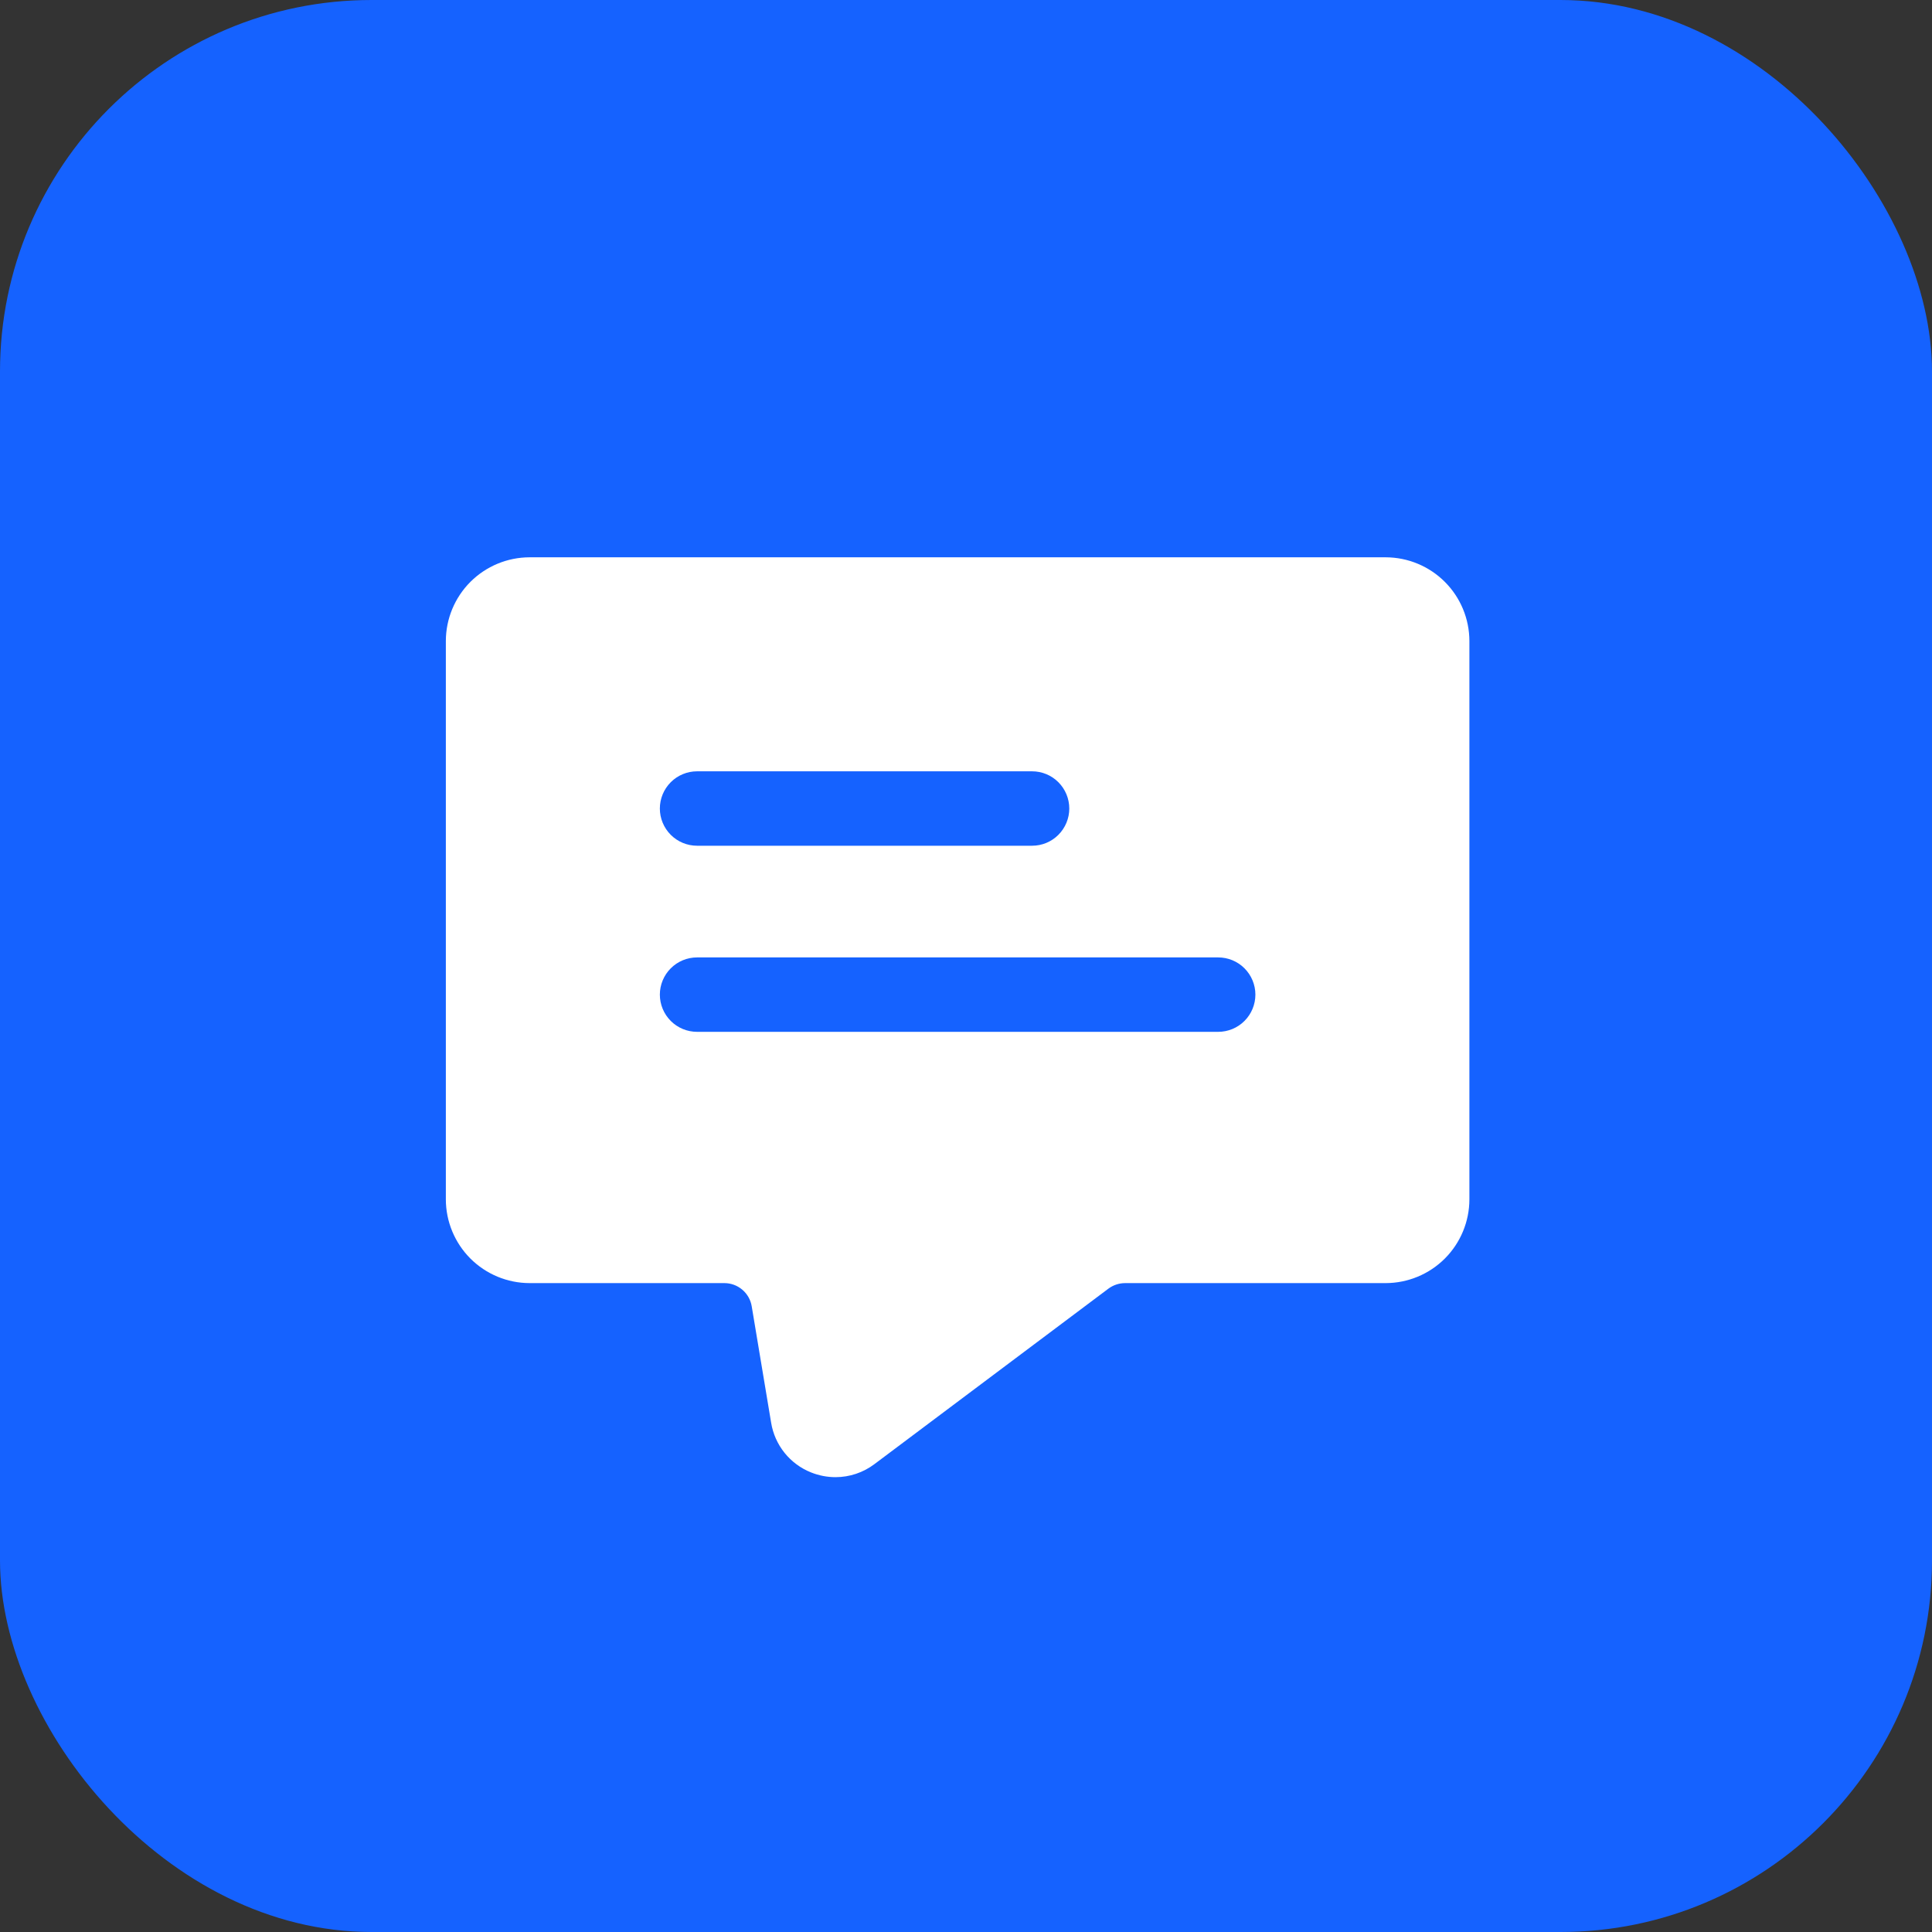
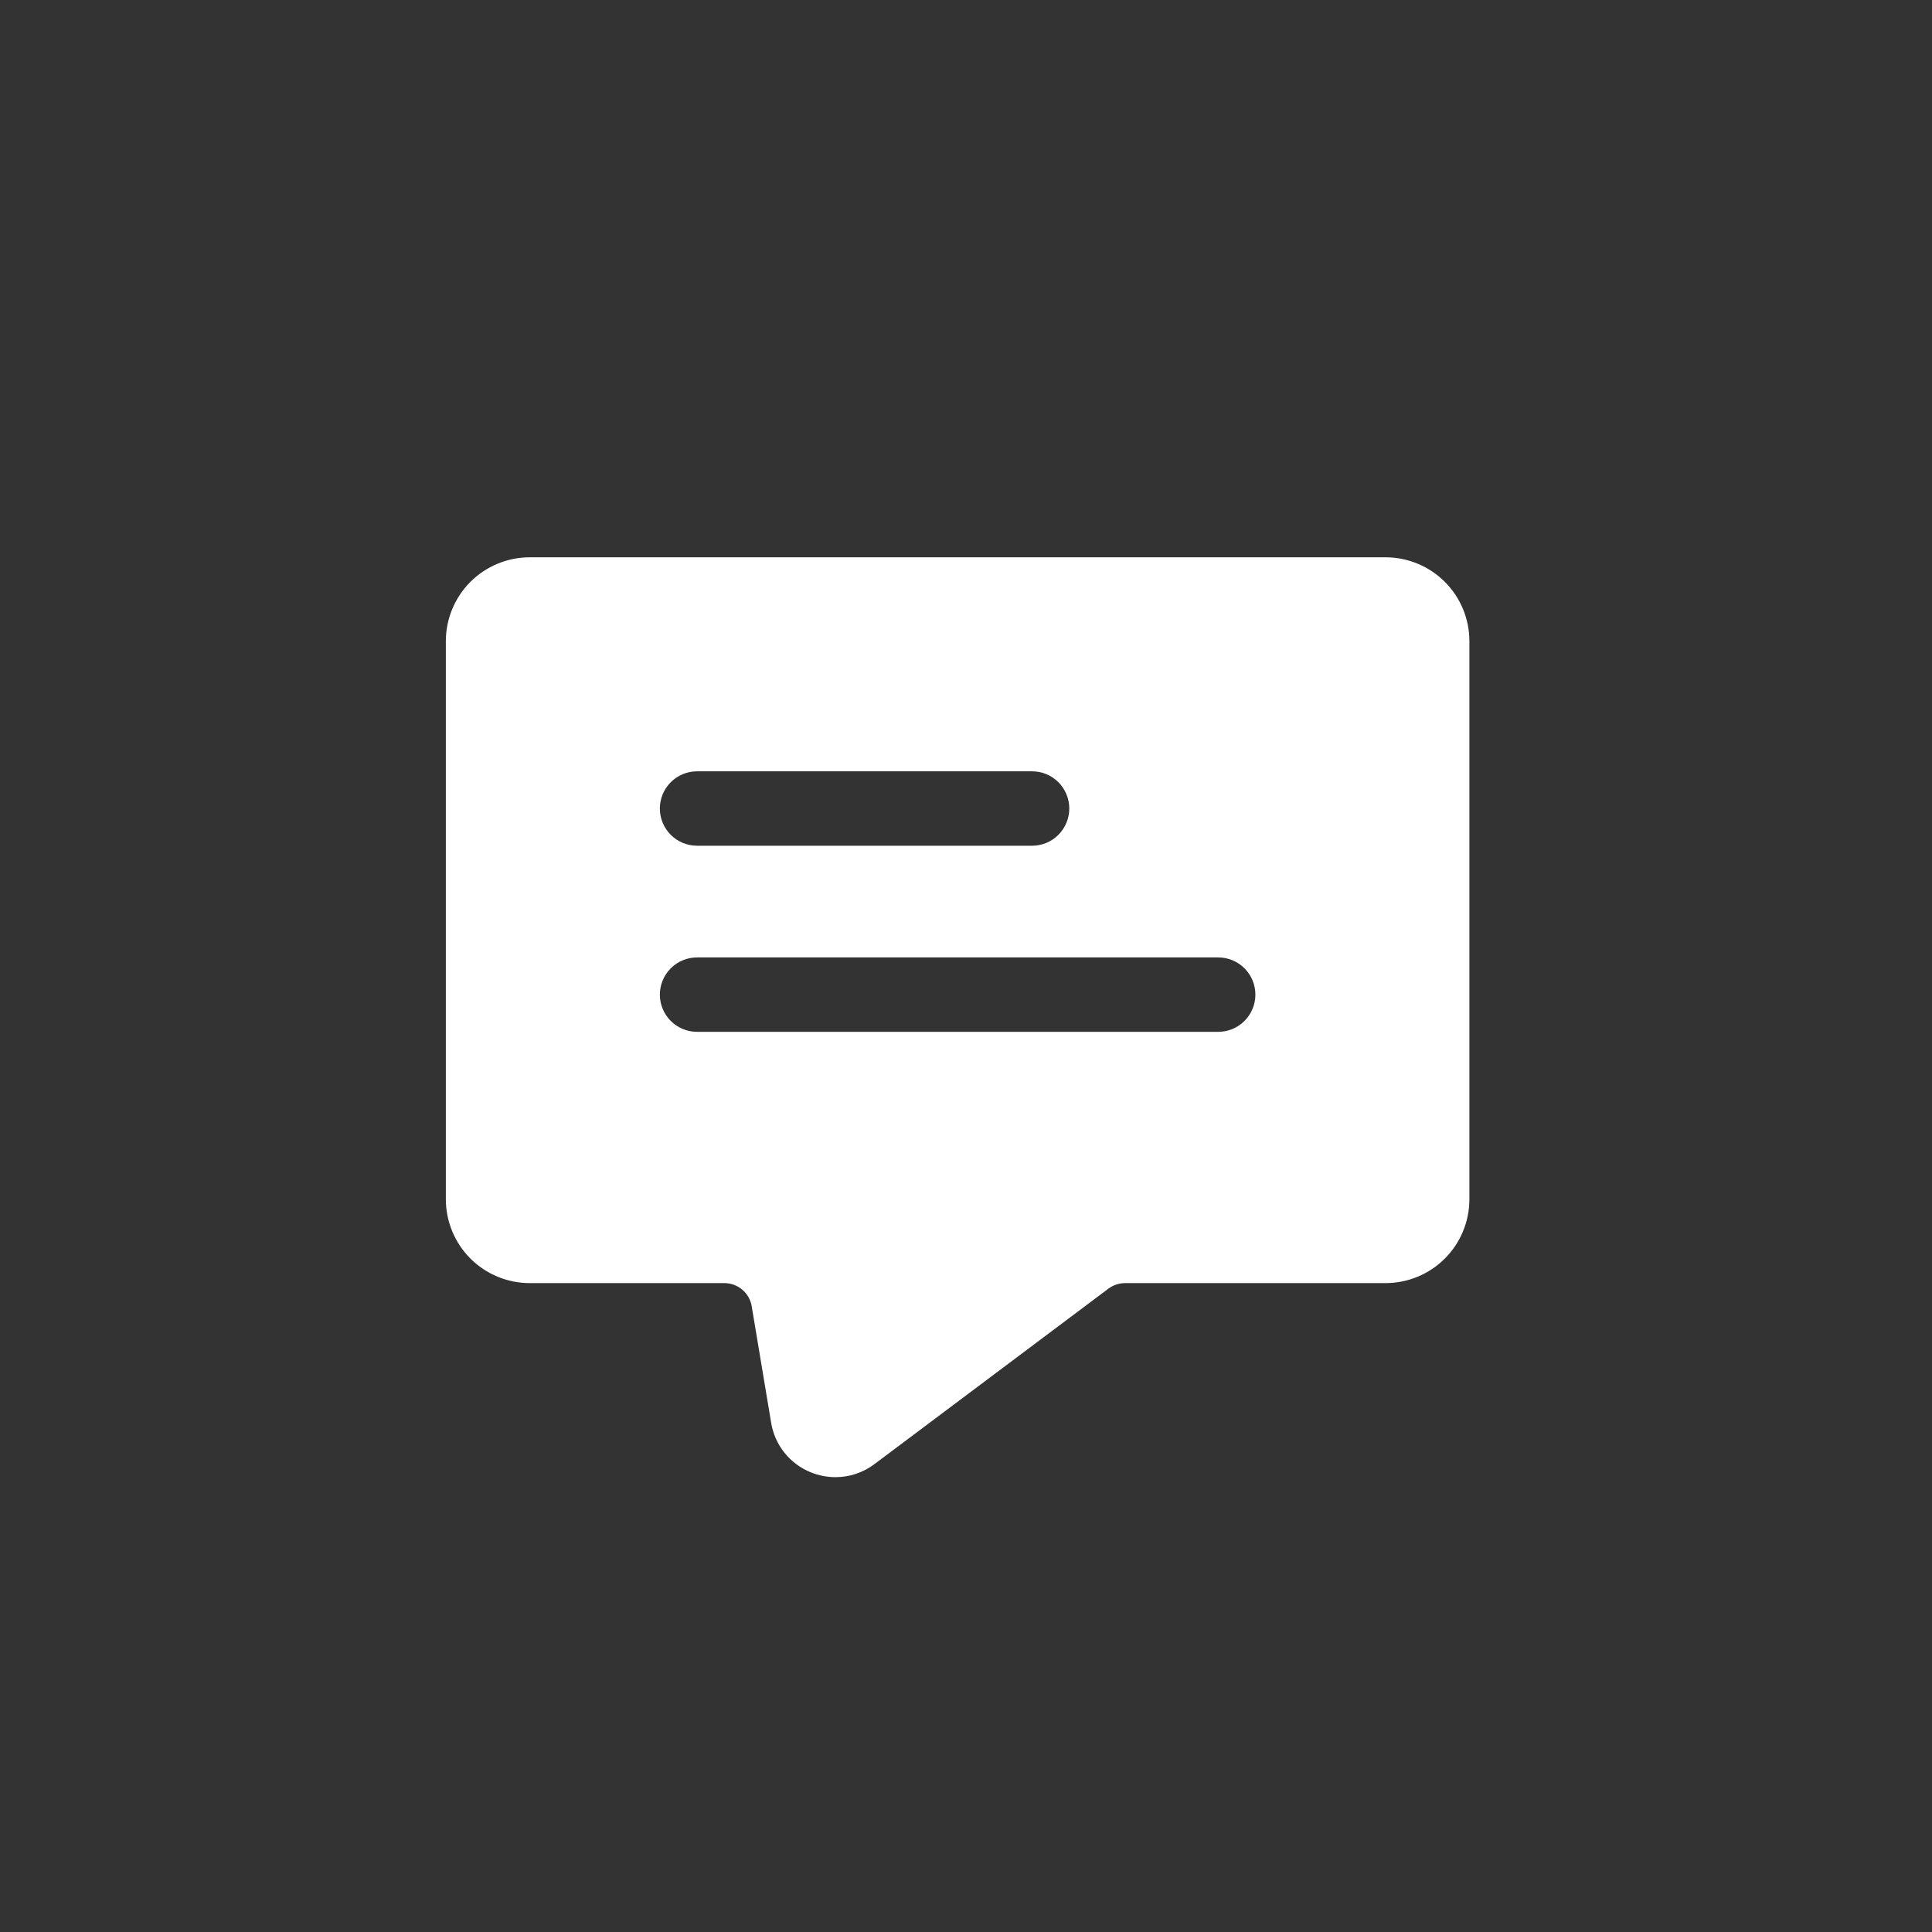
<svg xmlns="http://www.w3.org/2000/svg" width="52" height="52" viewBox="0 0 52 52" fill="none">
  <rect x="0" y="0" width="52" height="52" fill="#333333" stroke="none" />
-   <rect width="52" height="52" rx="10" fill="#1562FF" />
  <path d="M37.295 15H14.254C13.656 15.001 13.084 15.239 12.661 15.661C12.239 16.084 12.001 16.656 12 17.254V32.281C12.001 32.878 12.239 33.451 12.661 33.874C13.084 34.296 13.656 34.534 14.254 34.535H19.493C19.671 34.534 19.843 34.597 19.979 34.712C20.114 34.827 20.205 34.986 20.233 35.162L20.755 38.291C20.803 38.589 20.928 38.868 21.116 39.103C21.305 39.338 21.551 39.52 21.831 39.631C22.04 39.715 22.263 39.758 22.488 39.758C22.867 39.758 23.235 39.634 23.537 39.406L29.832 34.685C29.962 34.588 30.12 34.535 30.283 34.535H37.295C37.893 34.534 38.466 34.296 38.888 33.874C39.311 33.451 39.548 32.878 39.549 32.281V17.254C39.548 16.656 39.311 16.084 38.888 15.661C38.466 15.239 37.893 15.001 37.295 15ZM18.762 20.76H27.778C28.044 20.76 28.299 20.865 28.486 21.053C28.674 21.241 28.78 21.496 28.78 21.762C28.78 22.027 28.674 22.282 28.486 22.47C28.299 22.658 28.044 22.763 27.778 22.763H18.762C18.496 22.763 18.242 22.658 18.054 22.47C17.866 22.282 17.76 22.027 17.76 21.762C17.76 21.496 17.866 21.241 18.054 21.053C18.242 20.865 18.496 20.76 18.762 20.76ZM32.787 27.772H18.762C18.496 27.772 18.242 27.667 18.054 27.479C17.866 27.291 17.76 27.036 17.76 26.77C17.76 26.505 17.866 26.25 18.054 26.062C18.242 25.874 18.496 25.769 18.762 25.769H32.787C33.053 25.769 33.308 25.874 33.495 26.062C33.683 26.25 33.789 26.505 33.789 26.77C33.789 27.036 33.683 27.291 33.495 27.479C33.308 27.667 33.053 27.772 32.787 27.772Z" fill="white" />
</svg>